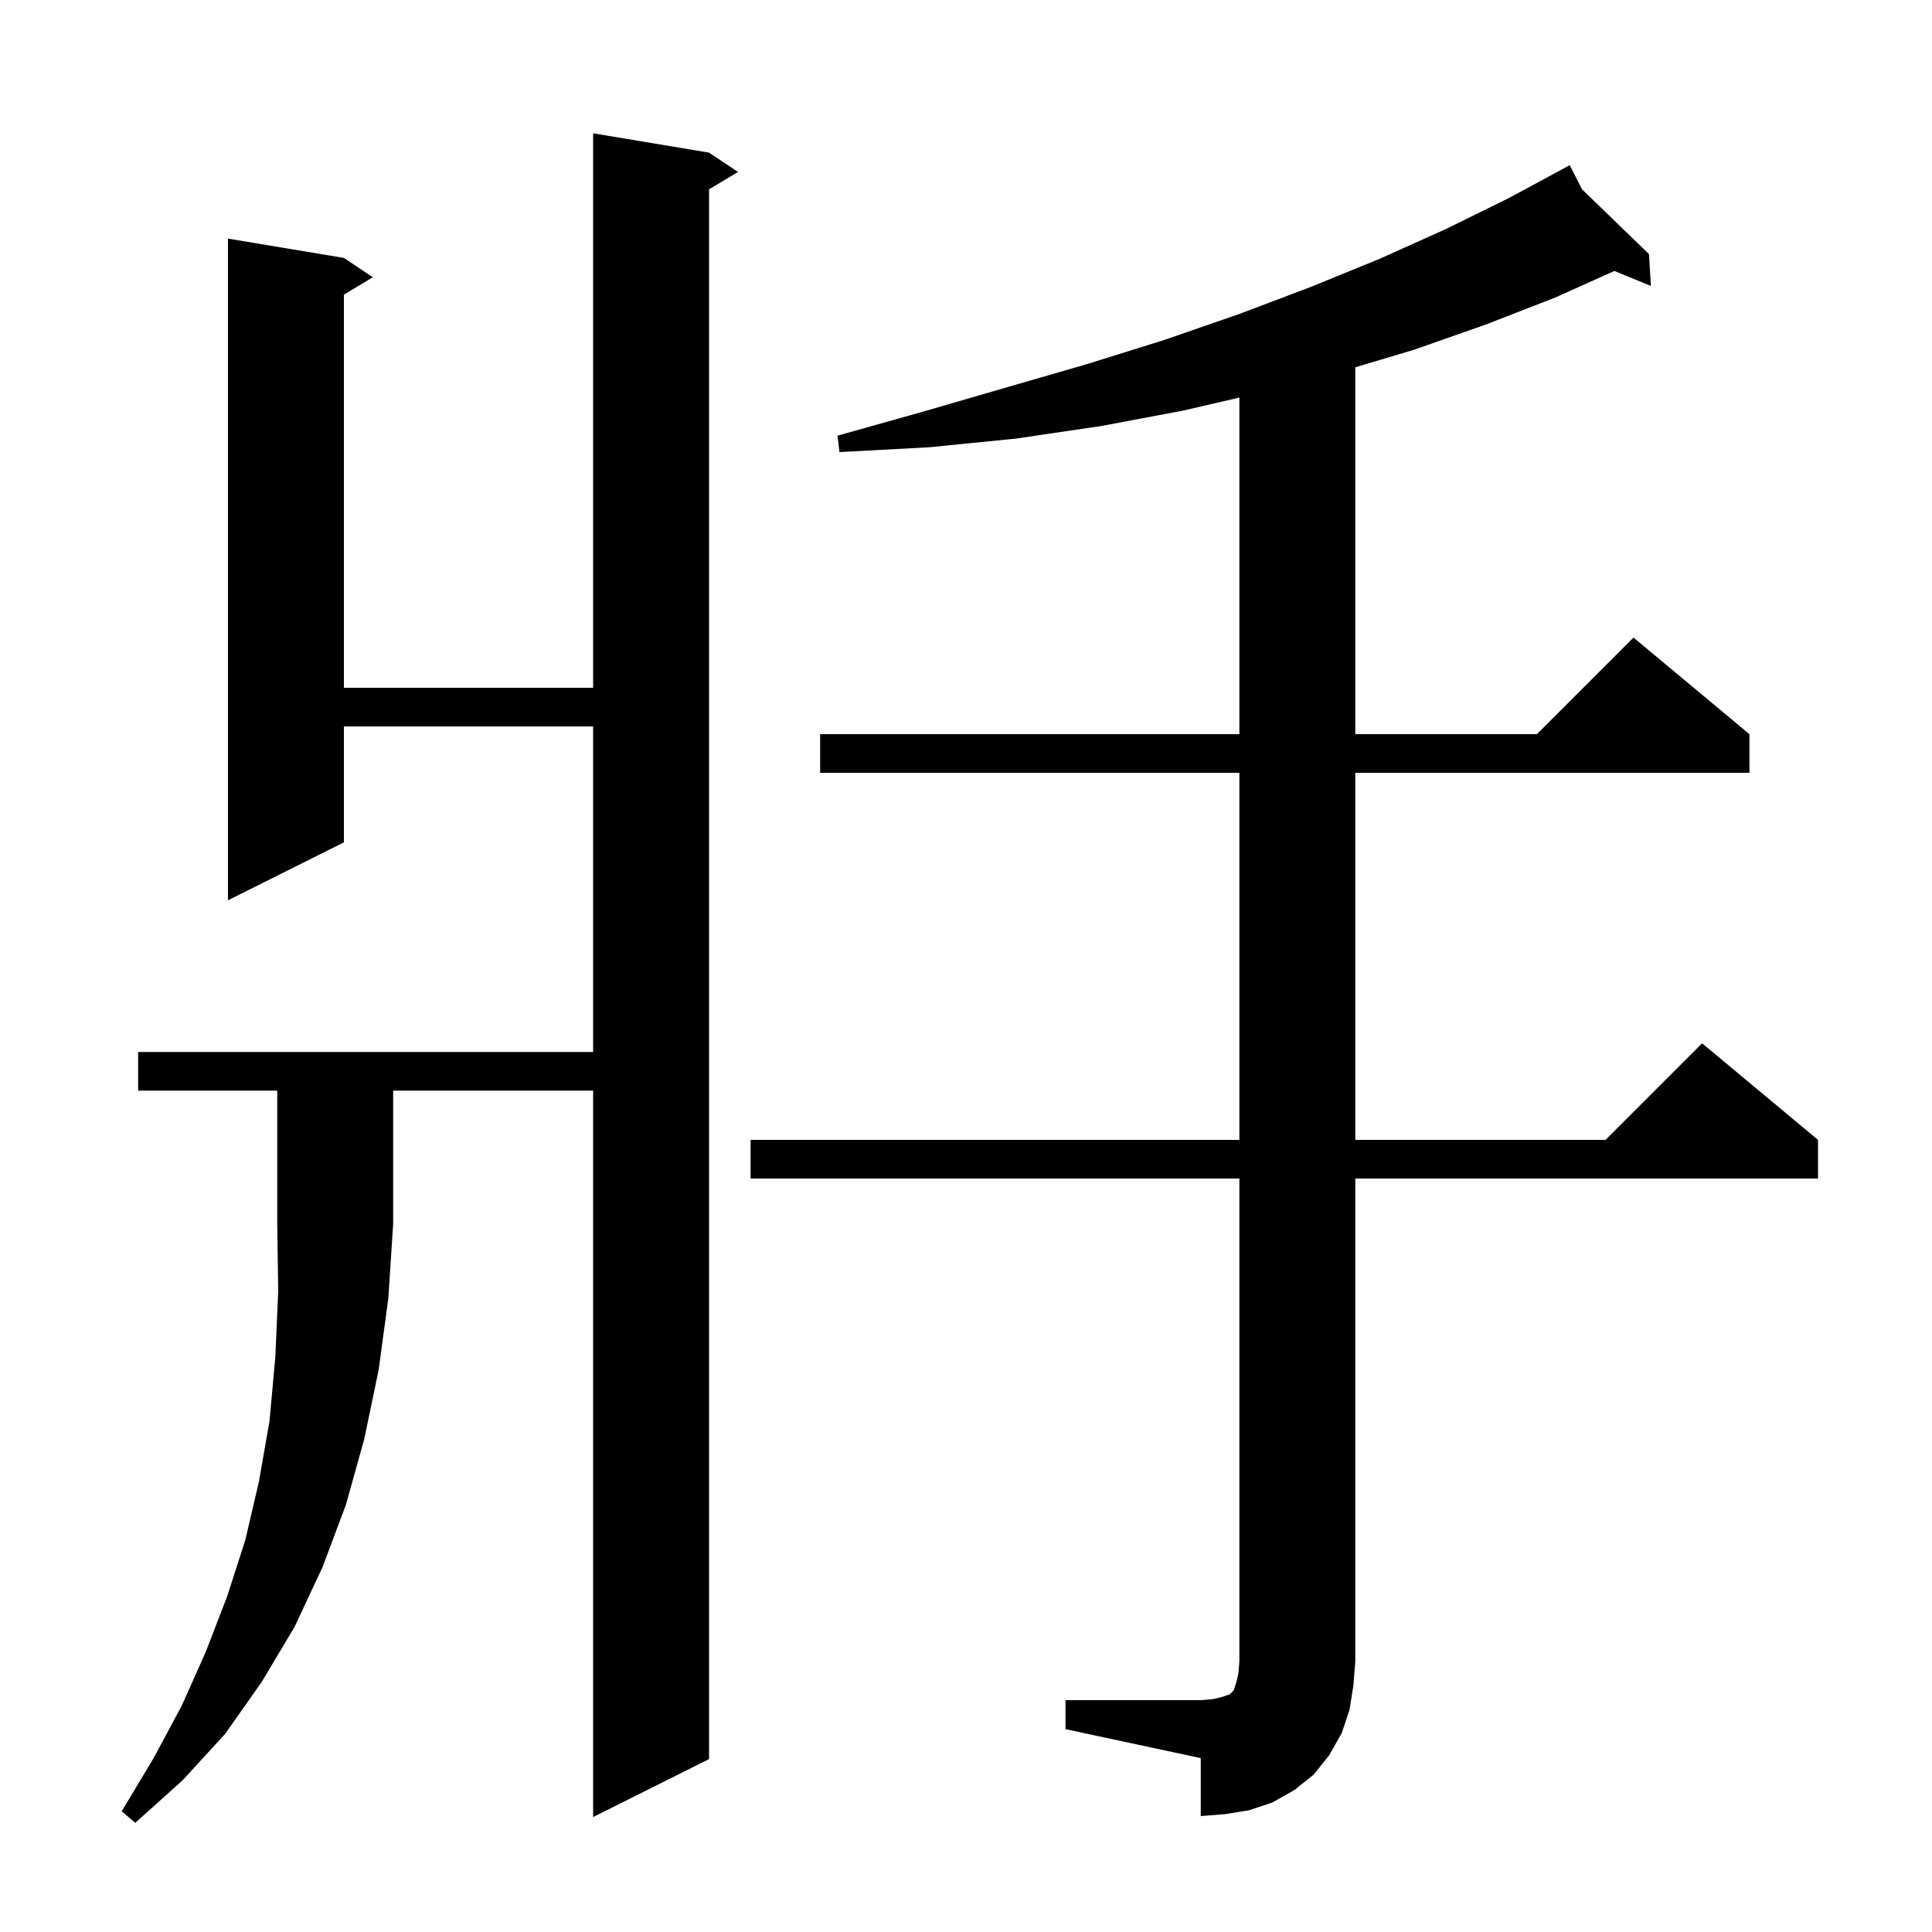
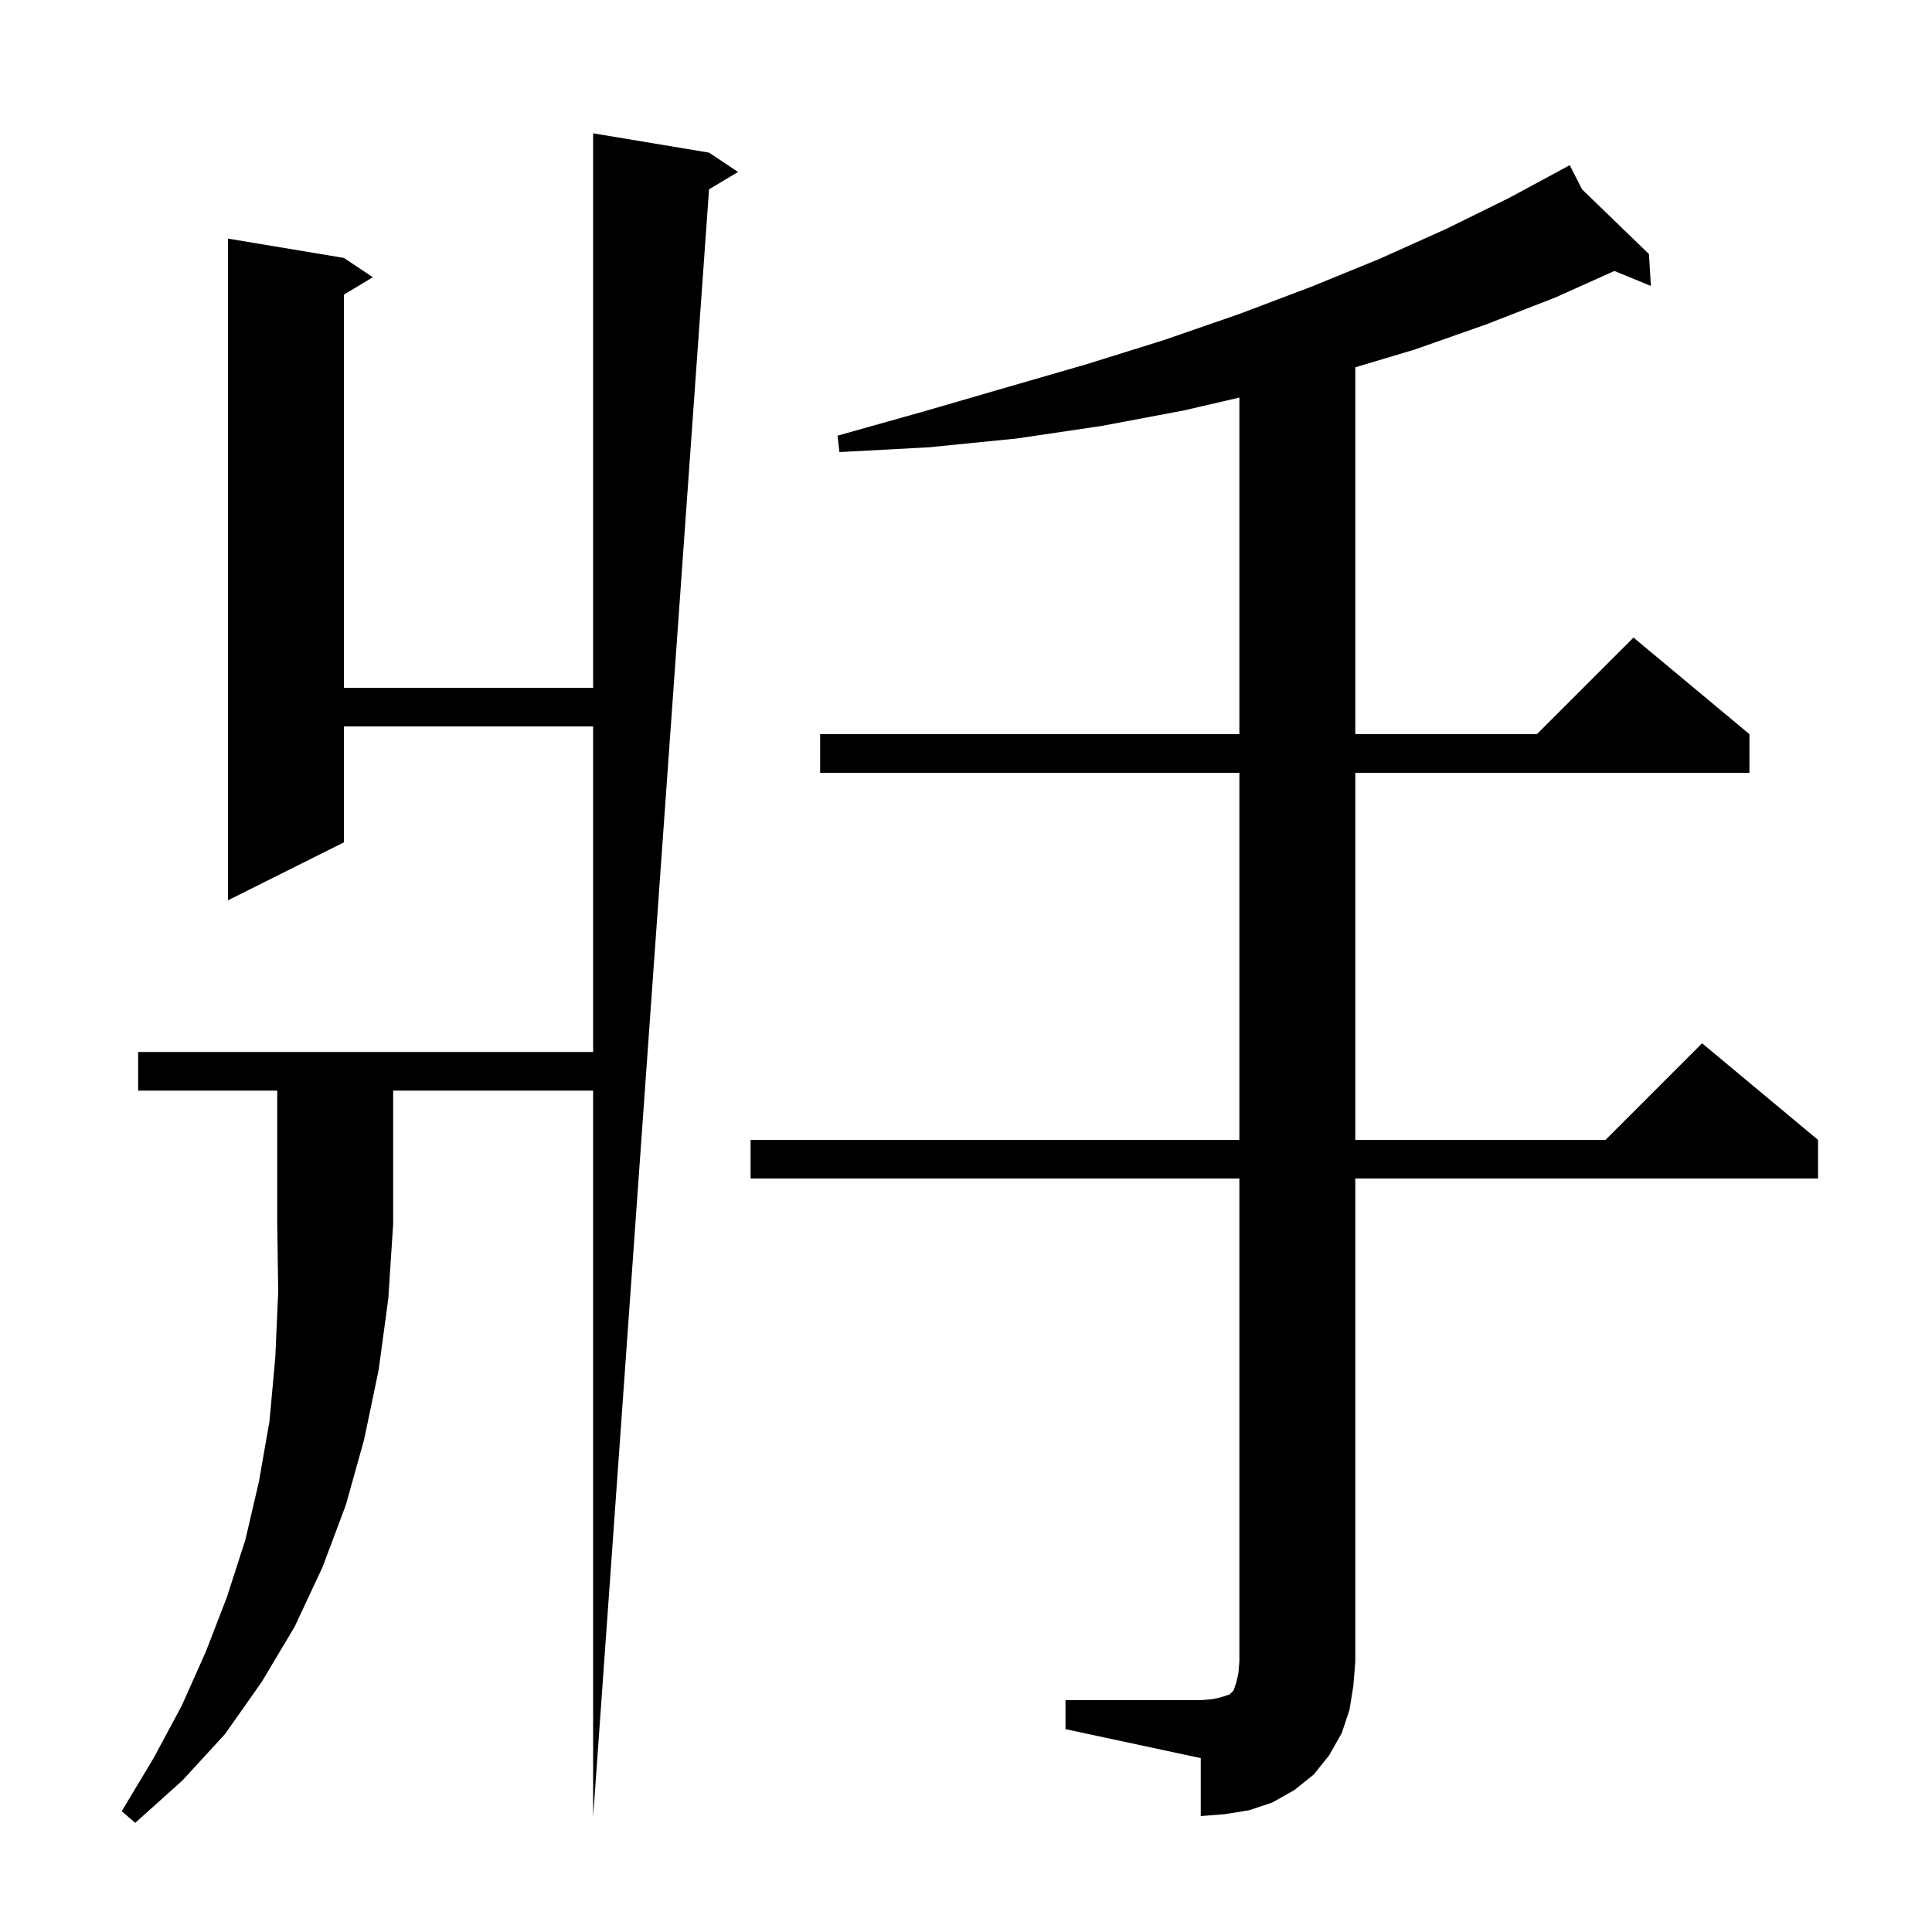
<svg xmlns="http://www.w3.org/2000/svg" version="1.1" baseProfile="full" viewBox="0 0 200 200" width="200" height="200">
  <g fill="currentColor">
-     <path d="M 14.3 112.9 L 14.3 108.9 L 61.4 108.9 L 61.4 75.2 L 35.6 75.2 L 35.6 87.2 L 23.6 93.2 L 23.6 24.7 L 35.6 26.7 L 38.6 28.7 L 35.6 30.5 L 35.6 71.2 L 61.4 71.2 L 61.4 13.8 L 73.4 15.8 L 76.4 17.8 L 73.4 19.6 L 73.4 182.1 L 61.4 188.1 L 61.4 112.9 L 40.7 112.9 L 40.7 126.7 L 40.2 134.4 L 39.2 141.8 L 37.7 149.0 L 35.8 155.8 L 33.4 162.2 L 30.5 168.4 L 27.1 174.1 L 23.3 179.5 L 18.9 184.3 L 14.0 188.7 L 12.6 187.5 L 15.9 182.0 L 18.8 176.6 L 21.3 171.0 L 23.5 165.3 L 25.4 159.4 L 26.8 153.4 L 27.9 147.1 L 28.5 140.5 L 28.8 133.7 L 28.7 126.7 L 28.7 112.9 Z M 110.3 176.0 L 124.3 176.0 L 125.5 175.9 L 126.4 175.7 L 127.3 175.4 L 127.7 175.0 L 128.0 174.1 L 128.2 173.2 L 128.3 172.0 L 128.3 122.0 L 77.7 122.0 L 77.7 118.0 L 128.3 118.0 L 128.3 80.0 L 84.9 80.0 L 84.9 76.0 L 128.3 76.0 L 128.3 41.156 L 122.5 42.5 L 114.0 44.1 L 105.2 45.4 L 96.2 46.3 L 86.9 46.8 L 86.7 45.1 L 95.6 42.6 L 104.2 40.1 L 112.5 37.7 L 120.5 35.2 L 128.3 32.5 L 135.7 29.7 L 142.8 26.8 L 149.7 23.7 L 156.2 20.5 L 161.64 17.564 L 161.6 17.5 L 161.657 17.555 L 162.5 17.1 L 163.776 19.604 L 170.7 26.3 L 170.9 29.6 L 167.12 28.051 L 161.0 30.8 L 153.8 33.6 L 146.4 36.2 L 140.3 38.022 L 140.3 76.0 L 159.1 76.0 L 169.1 66.0 L 181.1 76.0 L 181.1 80.0 L 140.3 80.0 L 140.3 118.0 L 166.2 118.0 L 176.2 108.0 L 188.2 118.0 L 188.2 122.0 L 140.3 122.0 L 140.3 172.0 L 140.1 174.5 L 139.7 177.0 L 138.9 179.4 L 137.6 181.7 L 136.0 183.7 L 134.0 185.3 L 131.7 186.6 L 129.3 187.4 L 126.8 187.8 L 124.3 188.0 L 124.3 182.0 L 110.3 179.0 Z " />
+     <path d="M 14.3 112.9 L 14.3 108.9 L 61.4 108.9 L 61.4 75.2 L 35.6 75.2 L 35.6 87.2 L 23.6 93.2 L 23.6 24.7 L 35.6 26.7 L 38.6 28.7 L 35.6 30.5 L 35.6 71.2 L 61.4 71.2 L 61.4 13.8 L 73.4 15.8 L 76.4 17.8 L 73.4 19.6 L 61.4 188.1 L 61.4 112.9 L 40.7 112.9 L 40.7 126.7 L 40.2 134.4 L 39.2 141.8 L 37.7 149.0 L 35.8 155.8 L 33.4 162.2 L 30.5 168.4 L 27.1 174.1 L 23.3 179.5 L 18.9 184.3 L 14.0 188.7 L 12.6 187.5 L 15.9 182.0 L 18.8 176.6 L 21.3 171.0 L 23.5 165.3 L 25.4 159.4 L 26.8 153.4 L 27.9 147.1 L 28.5 140.5 L 28.8 133.7 L 28.7 126.7 L 28.7 112.9 Z M 110.3 176.0 L 124.3 176.0 L 125.5 175.9 L 126.4 175.7 L 127.3 175.4 L 127.7 175.0 L 128.0 174.1 L 128.2 173.2 L 128.3 172.0 L 128.3 122.0 L 77.7 122.0 L 77.7 118.0 L 128.3 118.0 L 128.3 80.0 L 84.9 80.0 L 84.9 76.0 L 128.3 76.0 L 128.3 41.156 L 122.5 42.5 L 114.0 44.1 L 105.2 45.4 L 96.2 46.3 L 86.9 46.8 L 86.7 45.1 L 95.6 42.6 L 104.2 40.1 L 112.5 37.7 L 120.5 35.2 L 128.3 32.5 L 135.7 29.7 L 142.8 26.8 L 149.7 23.7 L 156.2 20.5 L 161.64 17.564 L 161.6 17.5 L 161.657 17.555 L 162.5 17.1 L 163.776 19.604 L 170.7 26.3 L 170.9 29.6 L 167.12 28.051 L 161.0 30.8 L 153.8 33.6 L 146.4 36.2 L 140.3 38.022 L 140.3 76.0 L 159.1 76.0 L 169.1 66.0 L 181.1 76.0 L 181.1 80.0 L 140.3 80.0 L 140.3 118.0 L 166.2 118.0 L 176.2 108.0 L 188.2 118.0 L 188.2 122.0 L 140.3 122.0 L 140.3 172.0 L 140.1 174.5 L 139.7 177.0 L 138.9 179.4 L 137.6 181.7 L 136.0 183.7 L 134.0 185.3 L 131.7 186.6 L 129.3 187.4 L 126.8 187.8 L 124.3 188.0 L 124.3 182.0 L 110.3 179.0 Z " />
  </g>
</svg>